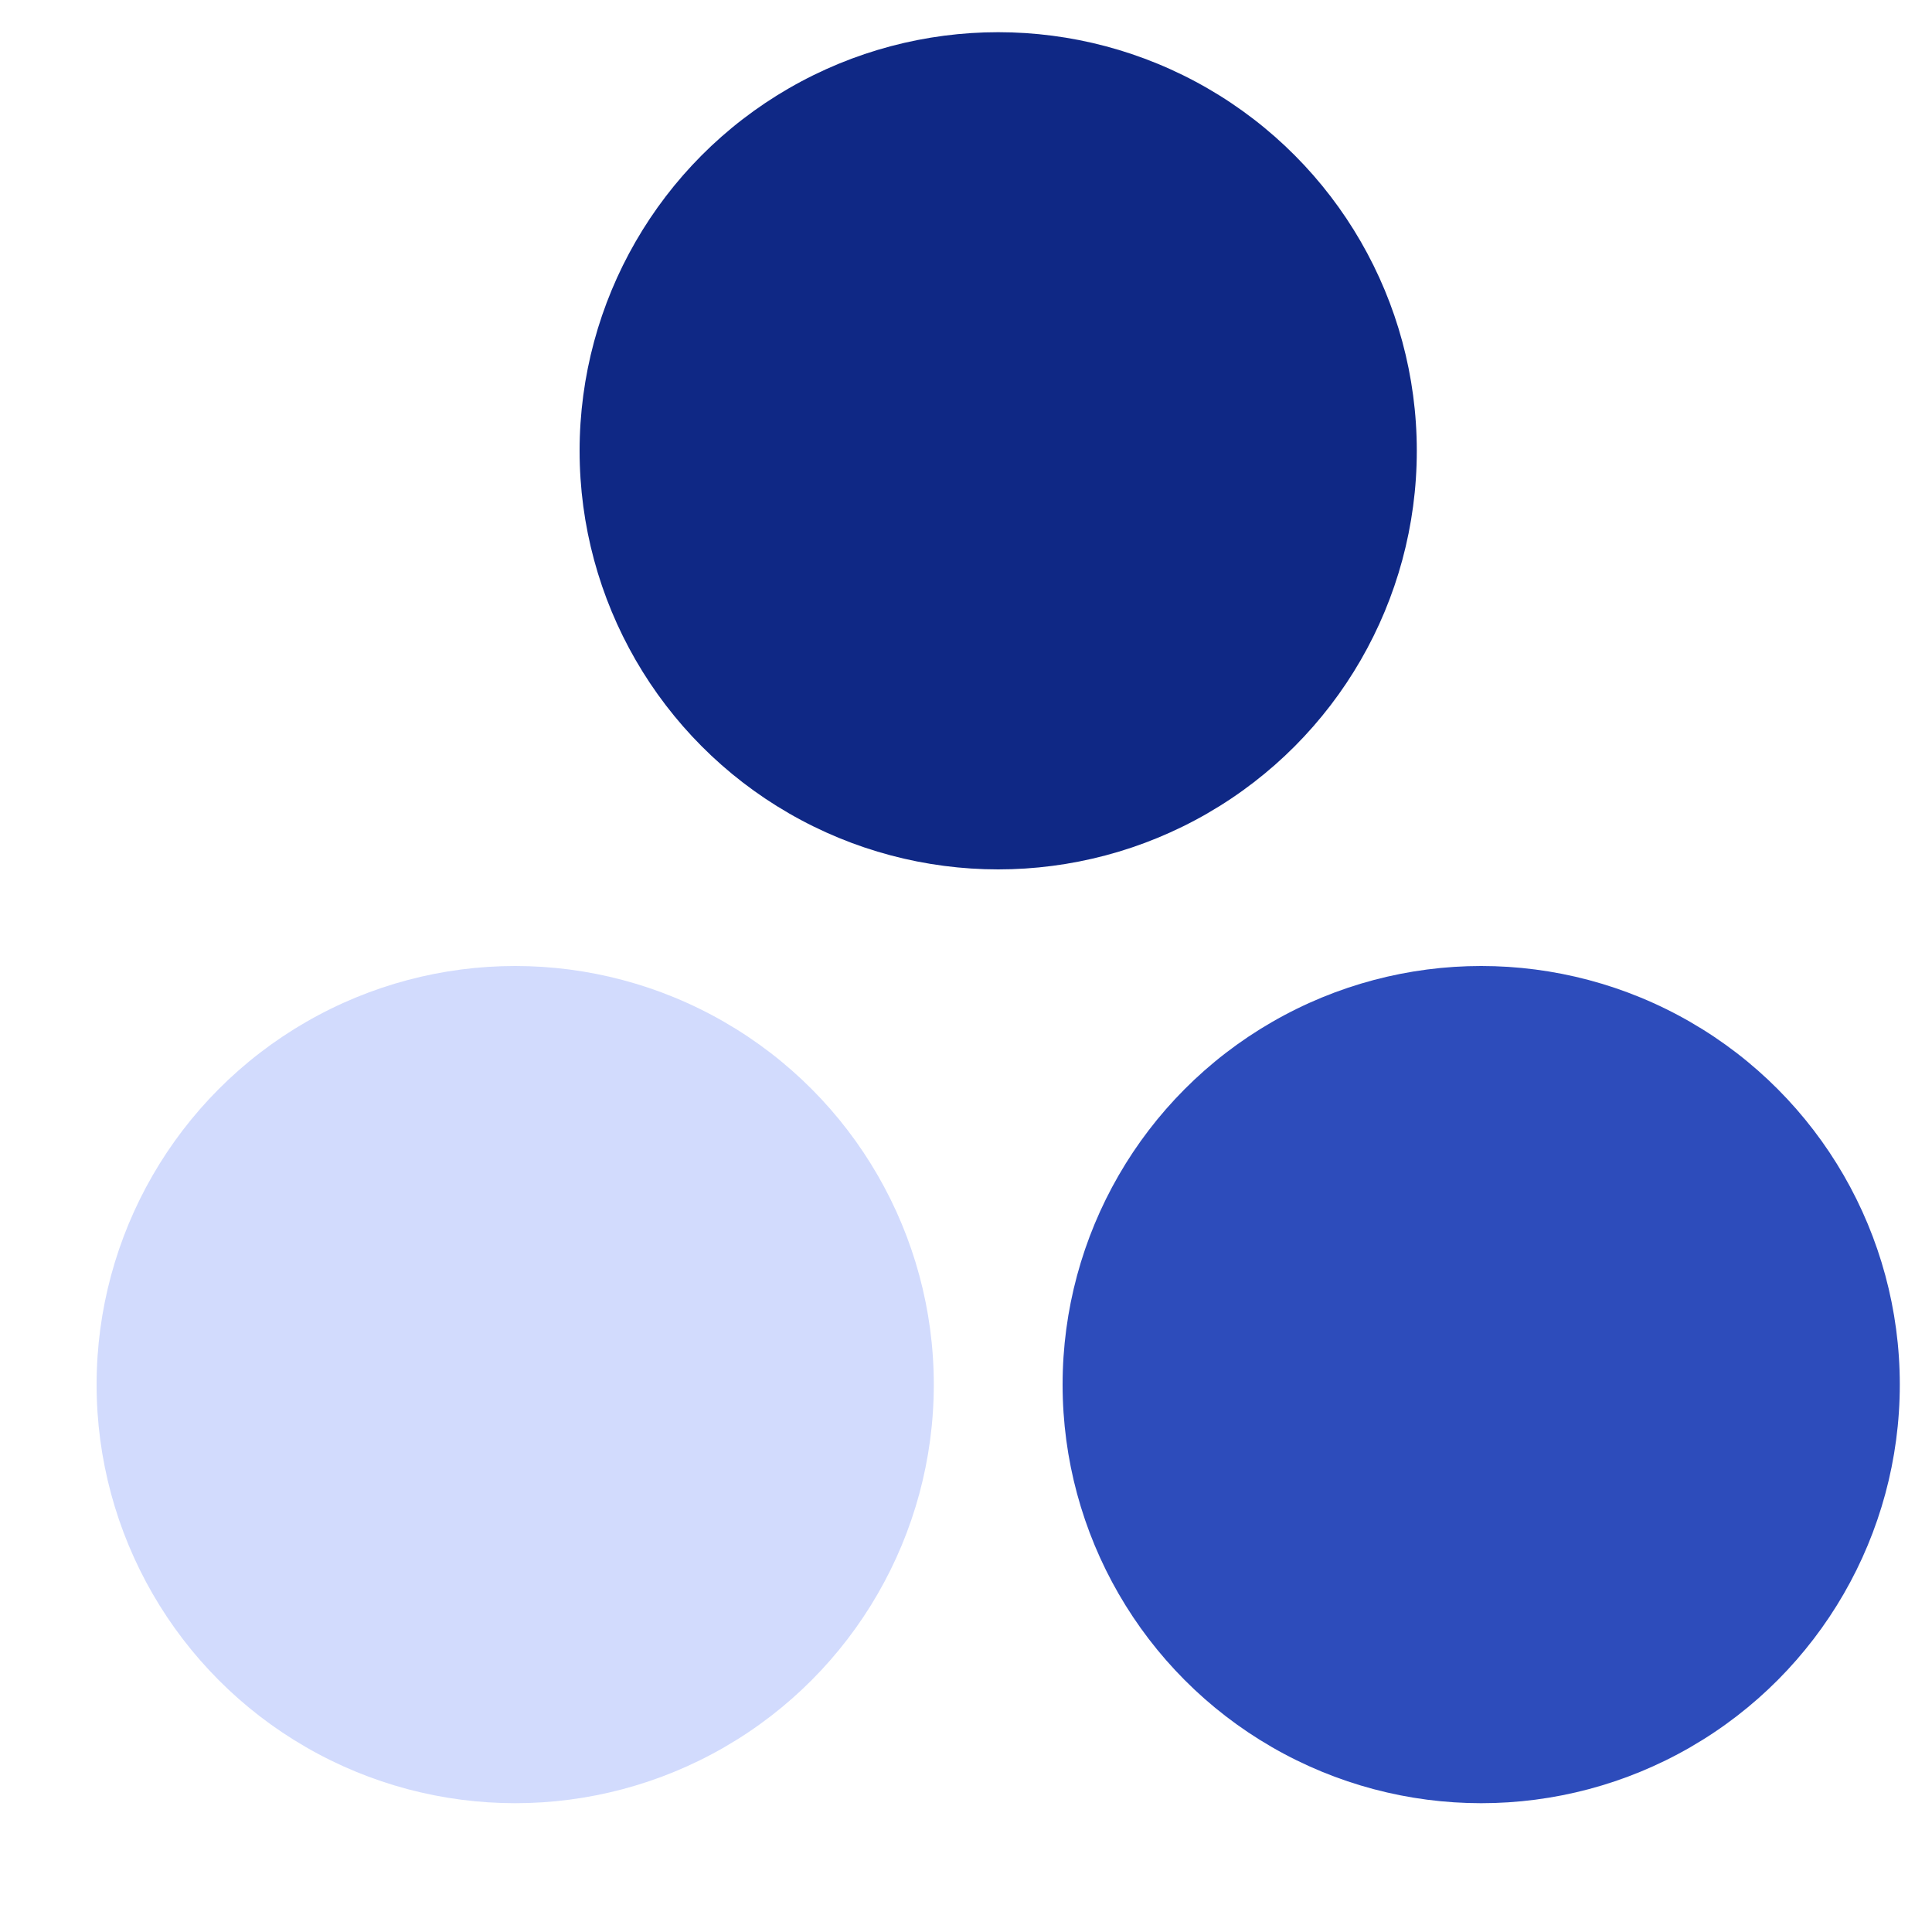
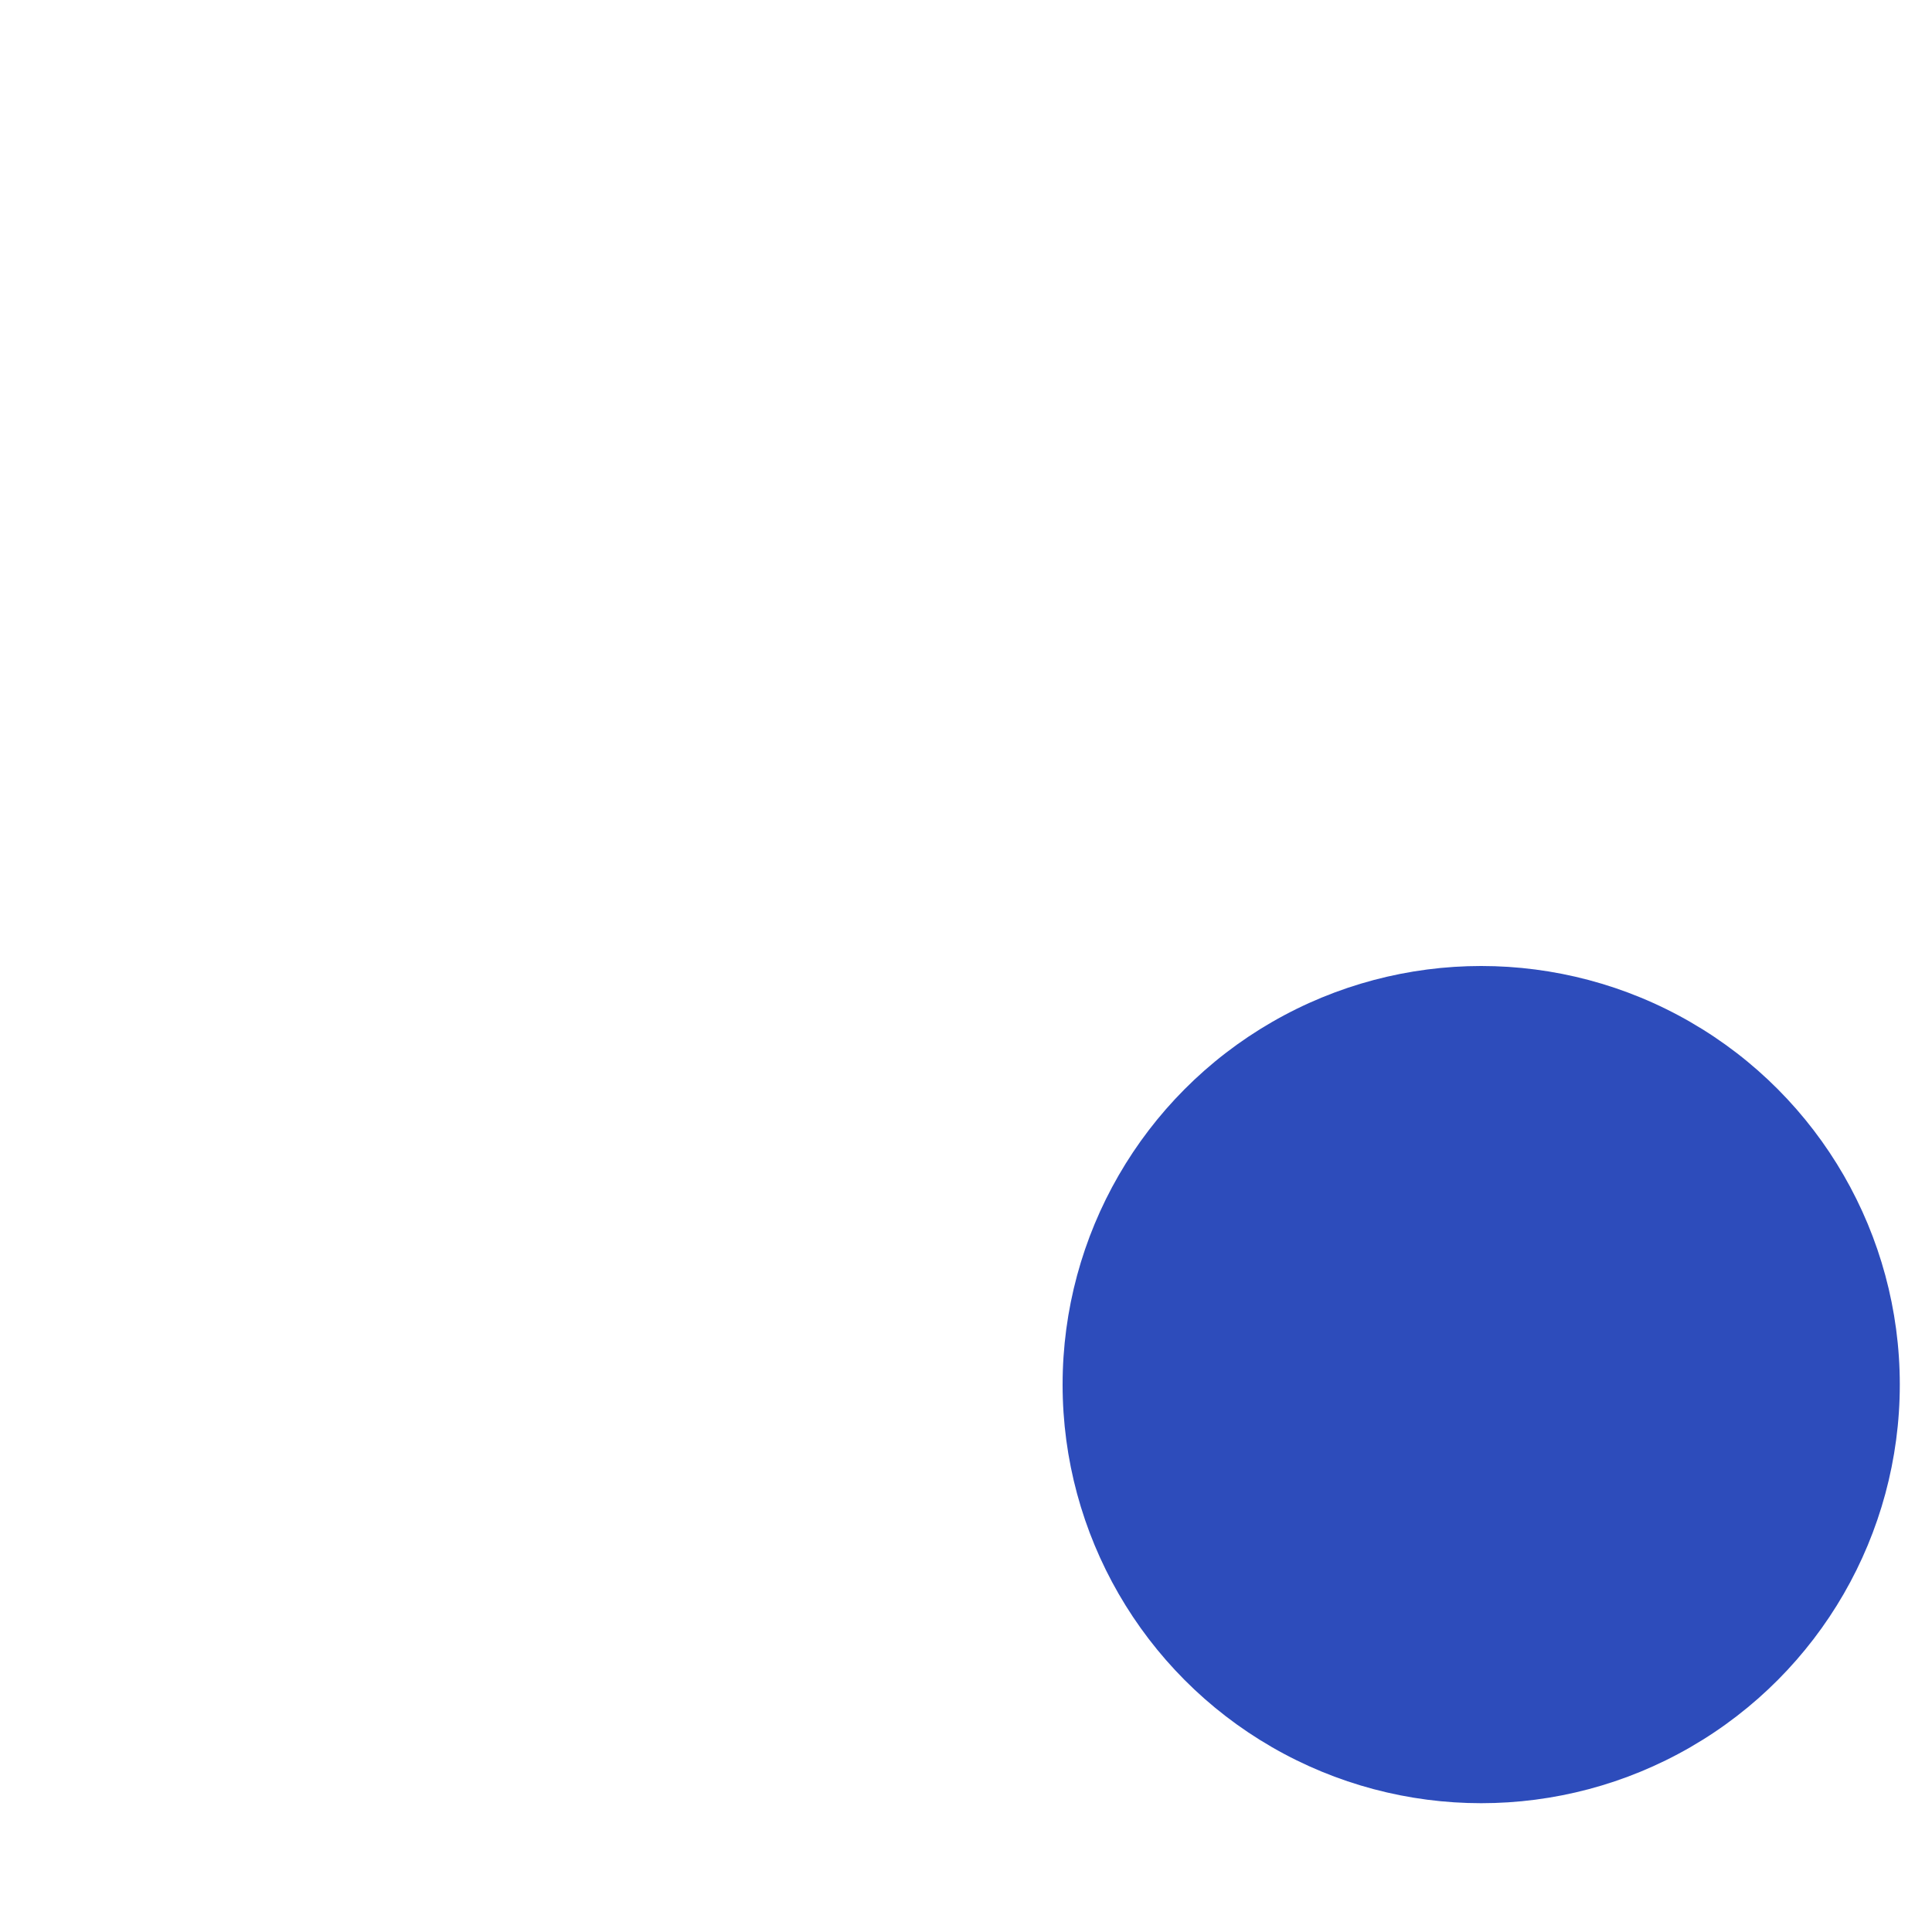
<svg xmlns="http://www.w3.org/2000/svg" width="60" height="60" viewBox="0 0 60 60" fill="none">
-   <circle cx="13" cy="13" r="13" transform="matrix(1 0 0 -1 3 56)" fill="#D2DBFD" />
  <circle cx="13" cy="13" r="13" transform="matrix(1 0 0 -1 33 56)" fill="#2D4CBB" />
-   <circle cx="13" cy="13" r="13" transform="matrix(1 0 0 -1 18 27)" fill="#0F2885" />
</svg>